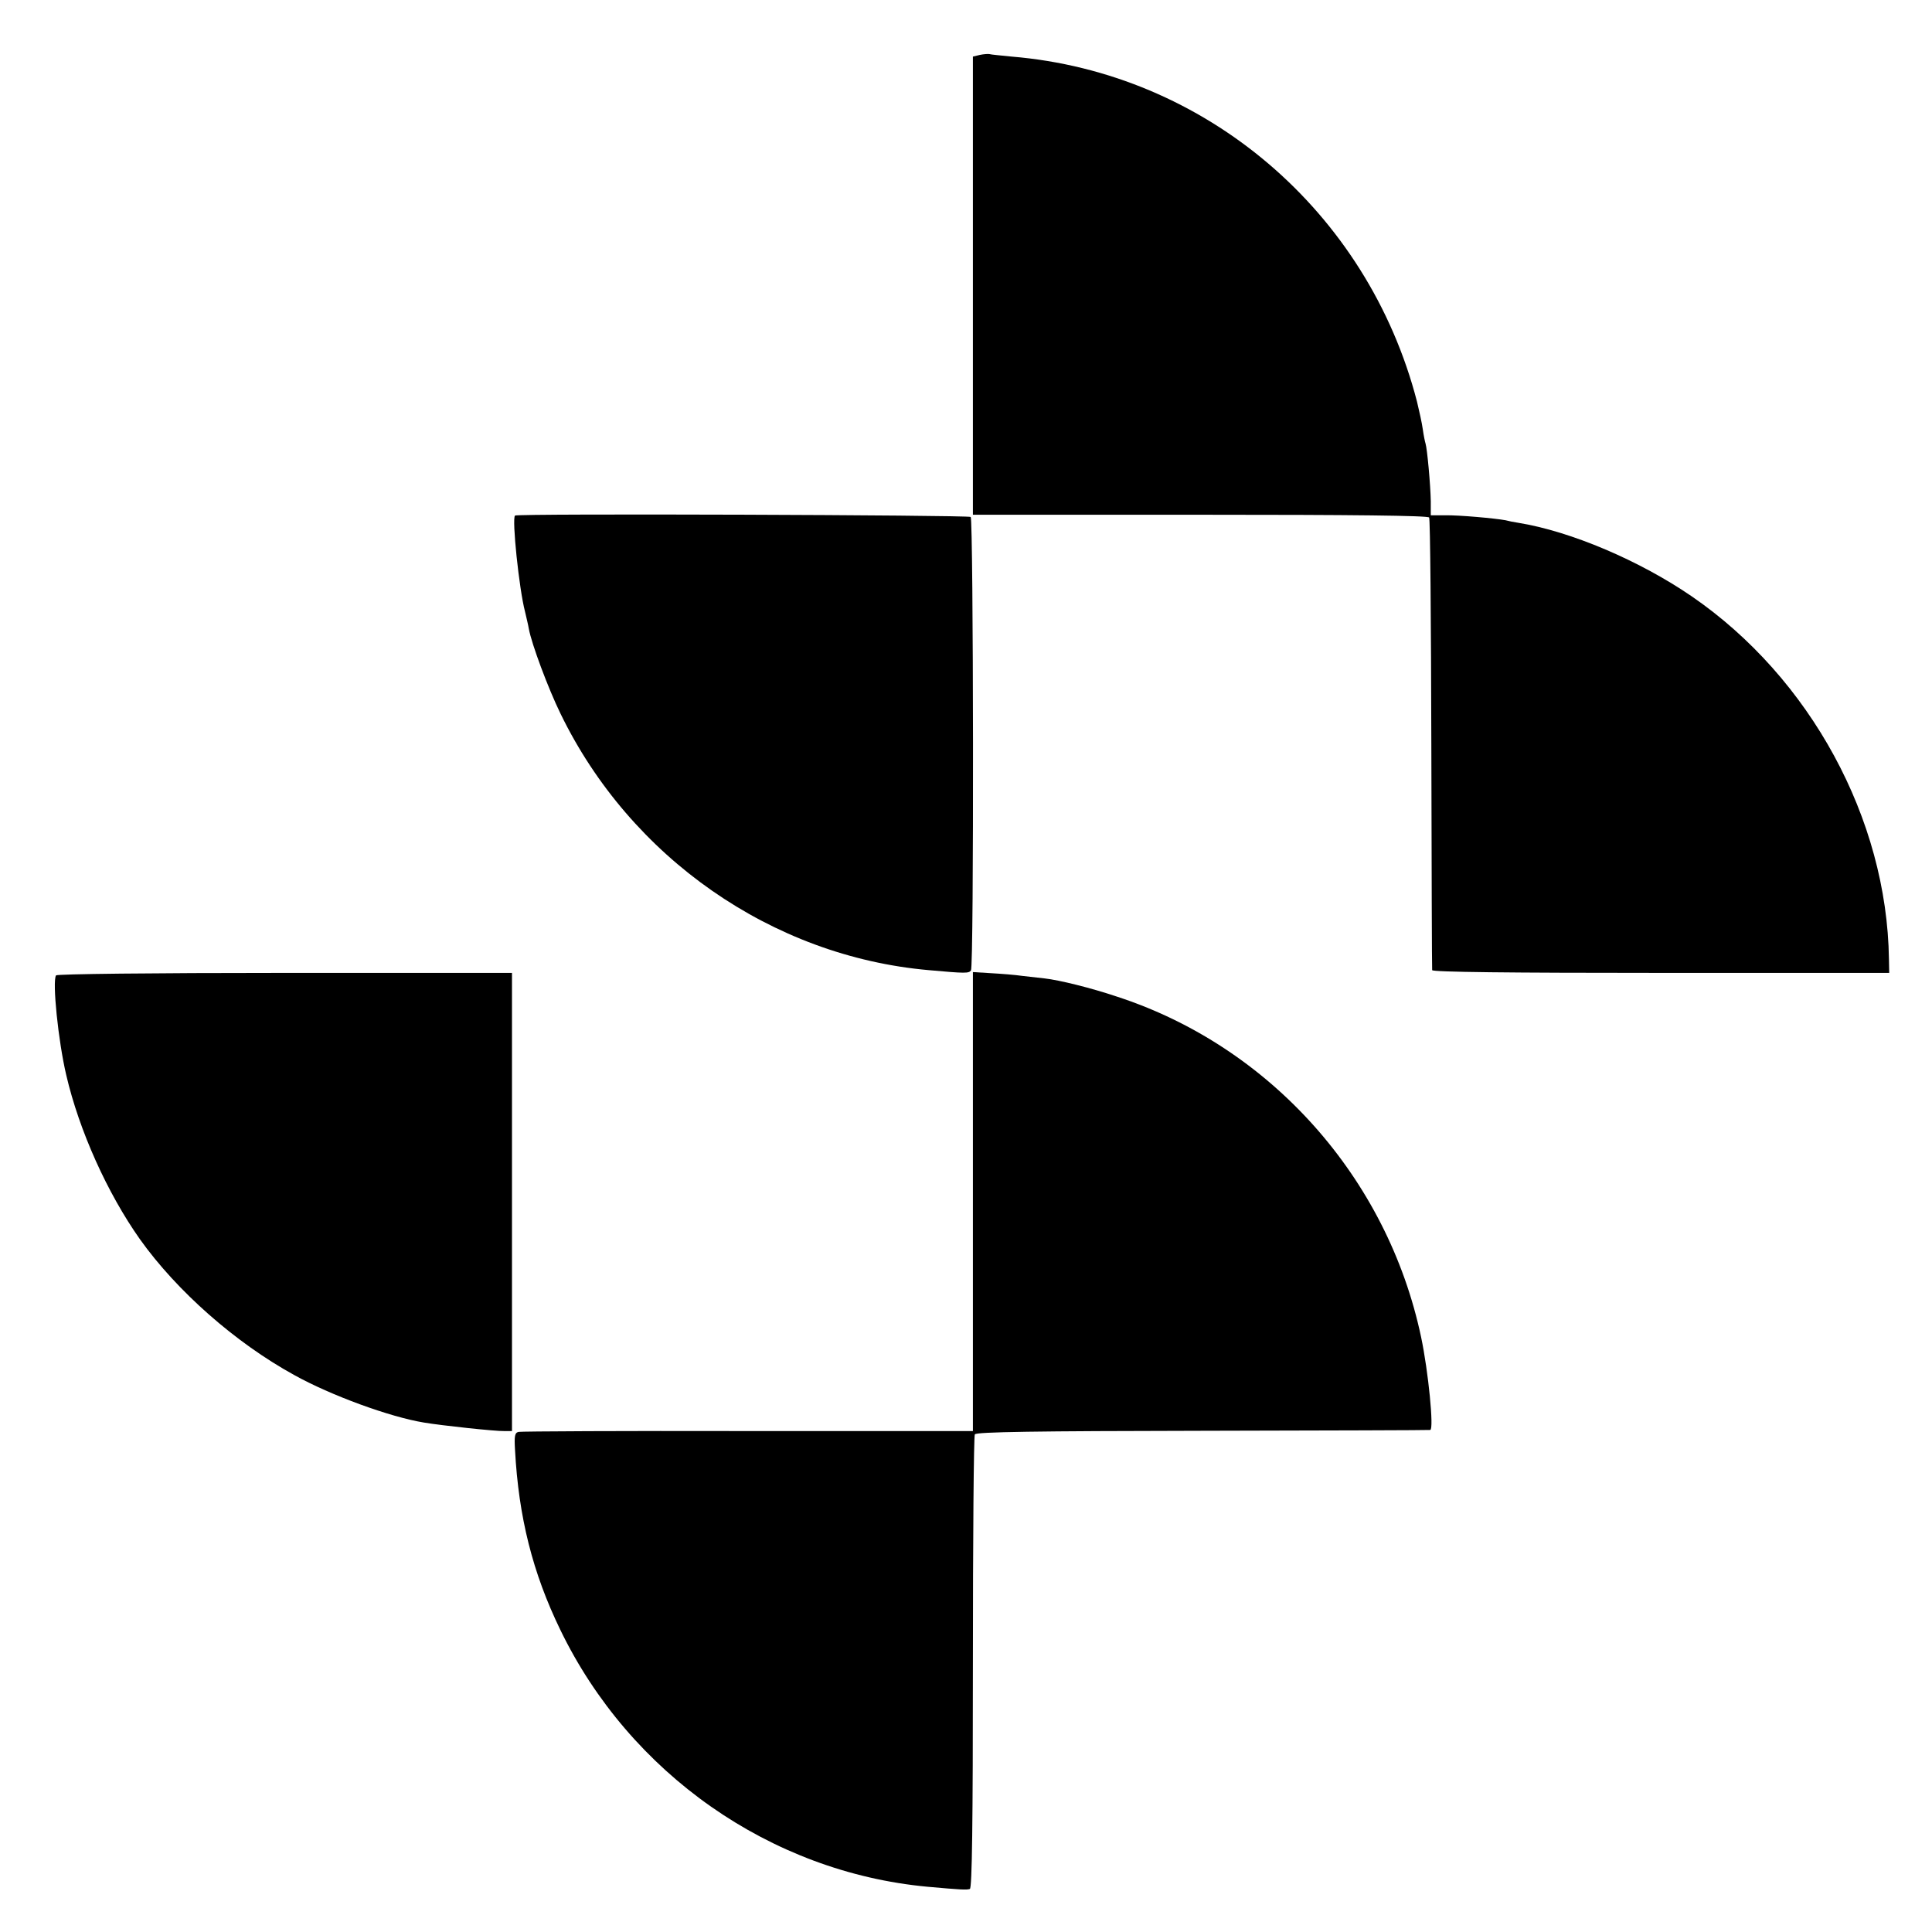
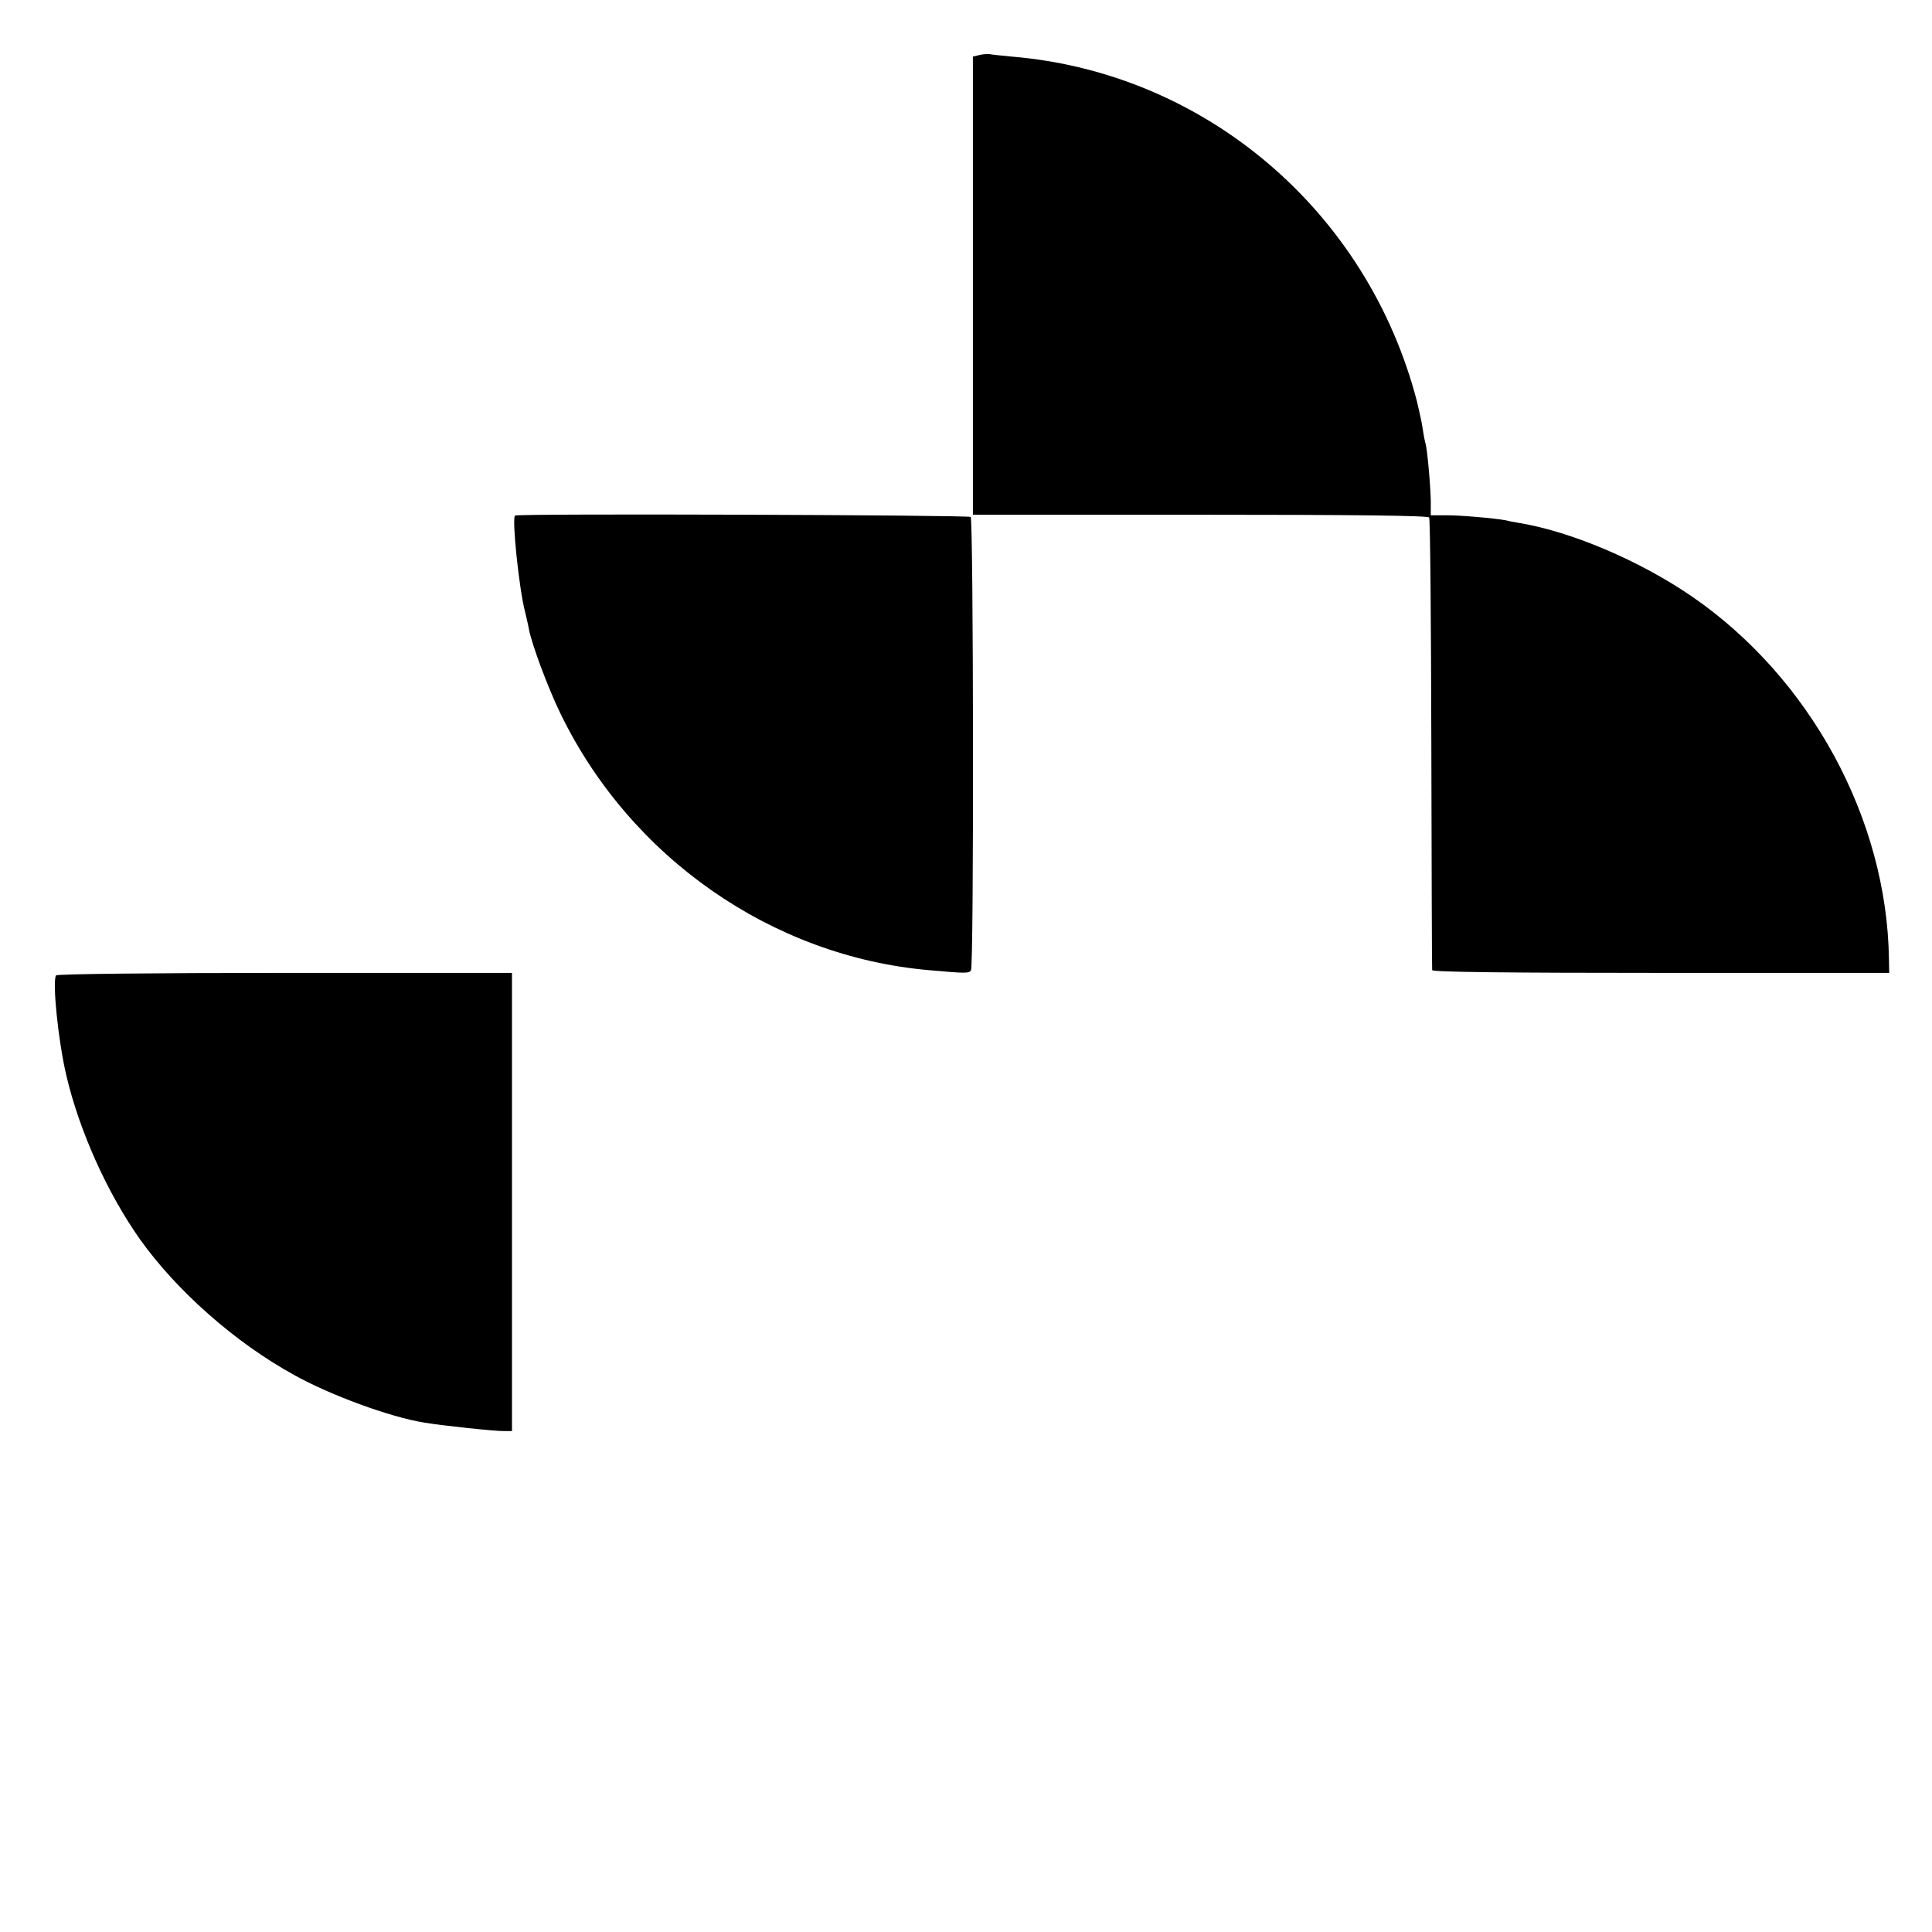
<svg xmlns="http://www.w3.org/2000/svg" version="1.0" width="700pt" height="700pt" viewBox="0 0 700 700" preserveAspectRatio="xMidYMid meet">
  <g transform="translate(0,700) scale(0.1,-0.1)" fill="#000000" stroke="none">
    <path d="M3550 6801 l-25 -6 0 -830 0 -830 823 0 c553 0 826 -3 830 -10 4 -5 7 -374 8 -820 1 -445 2 -815 3 -820 1 -7 282 -10 829 -10 l827 0 -1 50 c-7 508 -285 1019 -714 1314 -188 129 -438 236 -630 267 -14 2 -34 6 -45 9 -37 7 -169 19 -220 18 l-51 0 0 51 c-1 59 -13 190 -19 209 -2 6 -7 30 -10 52 -3 22 -13 67 -21 100 -179 691 -768 1192 -1469 1250 -38 4 -74 7 -80 9 -5 1 -21 0 -35 -3z" />
    <path d="M1866 5132 c-12 -11 15 -267 36 -347 5 -22 12 -50 14 -63 10 -55 70 -216 115 -308 253 -521 766 -879 1334 -929 133 -12 145 -12 153 -1 11 15 9 1632 -1 1643 -8 7 -1644 13 -1651 5z" />
    <path d="M203 3466 c-14 -22 8 -238 37 -361 47 -202 149 -428 267 -595 134 -188 346 -375 559 -492 133 -74 347 -152 469 -172 64 -11 262 -32 292 -31 l28 0 0 830 0 830 -823 0 c-482 0 -826 -4 -829 -9z" />
-     <path d="M3525 2646 l0 -831 -815 0 c-448 1 -822 -1 -831 -3 -14 -3 -16 -15 -13 -65 13 -244 64 -446 164 -652 252 -521 762 -878 1330 -931 122 -11 143 -12 154 -8 8 3 11 239 11 820 0 449 3 821 7 827 5 9 221 12 825 13 450 1 821 2 825 3 14 2 -7 213 -33 336 -122 578 -546 1053 -1102 1234 -95 32 -209 60 -262 66 -16 2 -52 6 -80 9 -27 4 -79 8 -115 10 l-65 4 0 -832z" />
  </g>
</svg>